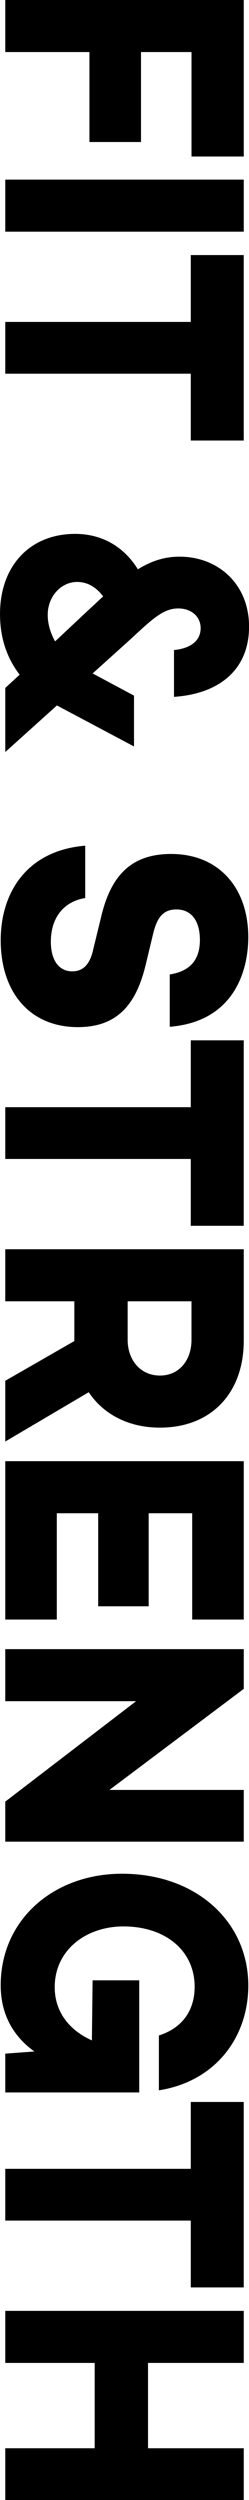
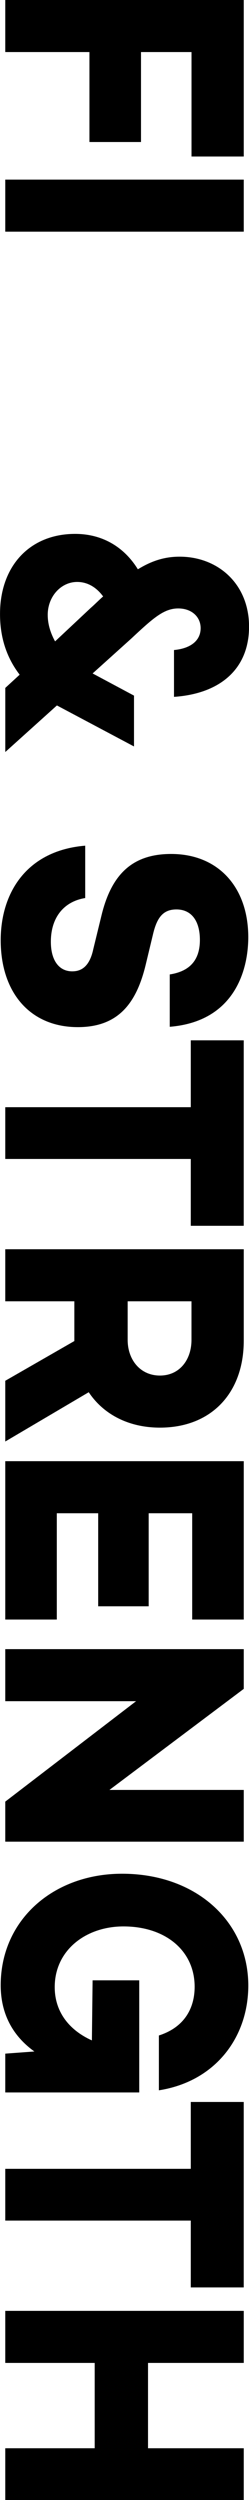
<svg xmlns="http://www.w3.org/2000/svg" id="Layer_1" data-name="Layer 1" viewBox="0 0 102.48 1024.85">
  <path d="M78.81,21.34h-20.78v36.88h-21.22V21.34H2.17V0h98.15v64.16h-21.5V21.34Z" />
-   <path d="M100.31,94.97H2.17v-21.34h98.15v21.34Z" />
-   <path d="M78.52,180.6v-27.41H2.17v-21.22h76.35v-27.41h21.79v76.03h-21.79Z" />
+   <path d="M100.31,94.97H2.17v-21.34h98.15v21.34" />
  <path d="M2.17,282.01l5.92-5.43c-5.34-6.95-8.08-15.16-8.08-24.88,0-19.83,12.41-32.84,30.89-32.84,11.98,0,20.64,6.06,25.84,14.52,5.77-3.54,11.11-5.18,17.18-5.18,15.73,0,28.58,11.11,28.58,28.67s-12.12,27.53-30.89,28.8v-19.2c6.93-.63,10.97-3.92,10.97-8.97,0-4.55-3.61-8.08-9.24-8.08-5.92,0-10.39,4.04-19.34,12.38l-15.88,14.27,17.03,9.09v20.84l-30.74-16.29c-.29-.13-.58-.38-1.01-.5l-21.22,19.07v-26.27ZM22.66,262.94l14.58-13.64c1.88-1.64,3.46-3.28,5.2-4.8-2.6-3.54-6.21-5.94-10.68-5.94-6.64,0-12.12,5.94-12.12,13.51,0,3.54,1.01,7.2,3.03,10.86Z" />
  <path d="M69.86,420.93v-21.47c7.36-1.14,12.41-5.05,12.41-14.15,0-7.58-3.32-12.5-9.67-12.5-5.63,0-8.08,3.54-9.67,10.36l-2.89,12c-3.75,15.79-11.11,25.89-28,25.89-19.63,0-31.75-14.15-31.75-35.62,0-19.32,10.54-36.75,34.78-38.77v21.47c-8.66,1.39-14.14,7.83-14.14,17.93,0,7.58,3.32,12.12,8.8,12.12,3.46,0,7.07-1.64,8.66-9.09l3.46-14.15c4.19-16.92,12.99-24.88,28.58-24.88,19.63,0,31.75,13.89,31.75,34.1,0,13.89-5.92,34.61-32.33,36.75Z" />
  <path d="M78.52,502.51v-27.41H2.17v-21.22h76.35v-27.41h21.79v76.03h-21.79Z" />
  <path d="M2.17,566.03l28.43-16.29v-16.29H2.17v-21.34h98.15v37.51c0,21.34-13.28,35.62-34.5,35.62-12.85,0-23.24-5.43-29.3-14.52l-34.35,20.21v-24.88ZM52.54,533.45v15.79c0,8.21,5.2,14.65,13.28,14.65s12.99-6.44,12.99-14.65v-15.79h-26.27Z" />
  <path d="M79.09,620.34h-17.9v38.14h-20.78v-38.14h-17.03v43.57H2.17v-64.92h98.15v64.92h-21.22v-43.57Z" />
  <path d="M100.31,754.97H2.17v-16.42l53.84-41.17H2.17v-21.34h98.15v16.29l-55.28,41.43h55.28v21.22Z" />
  <path d="M57.3,857.77H2.17v-15.91l11.98-.88c-8.66-6.19-13.86-15.16-13.86-27.15,0-26.9,21.79-45.72,49.94-45.72,30.6,0,51.96,19.7,51.96,45.85,0,21.09-13.42,39.28-36.8,42.94v-22.48c11.4-3.66,14.72-12.25,14.72-19.96,0-14.78-11.98-24.75-29.3-24.75-15.44,0-28.29,9.72-28.29,24.88,0,9.98,5.77,17.56,15.3,21.85l.29-24.63h19.2v45.97Z" />
  <path d="M78.52,937.71v-27.41H2.17v-21.22h76.35v-27.41h21.79v76.03h-21.79Z" />
  <path d="M100.31,1024.85H2.17v-21.22h36.8v-34.98H2.17v-21.34h98.15v21.34h-39.4v34.98h39.4v21.22Z" />
</svg>